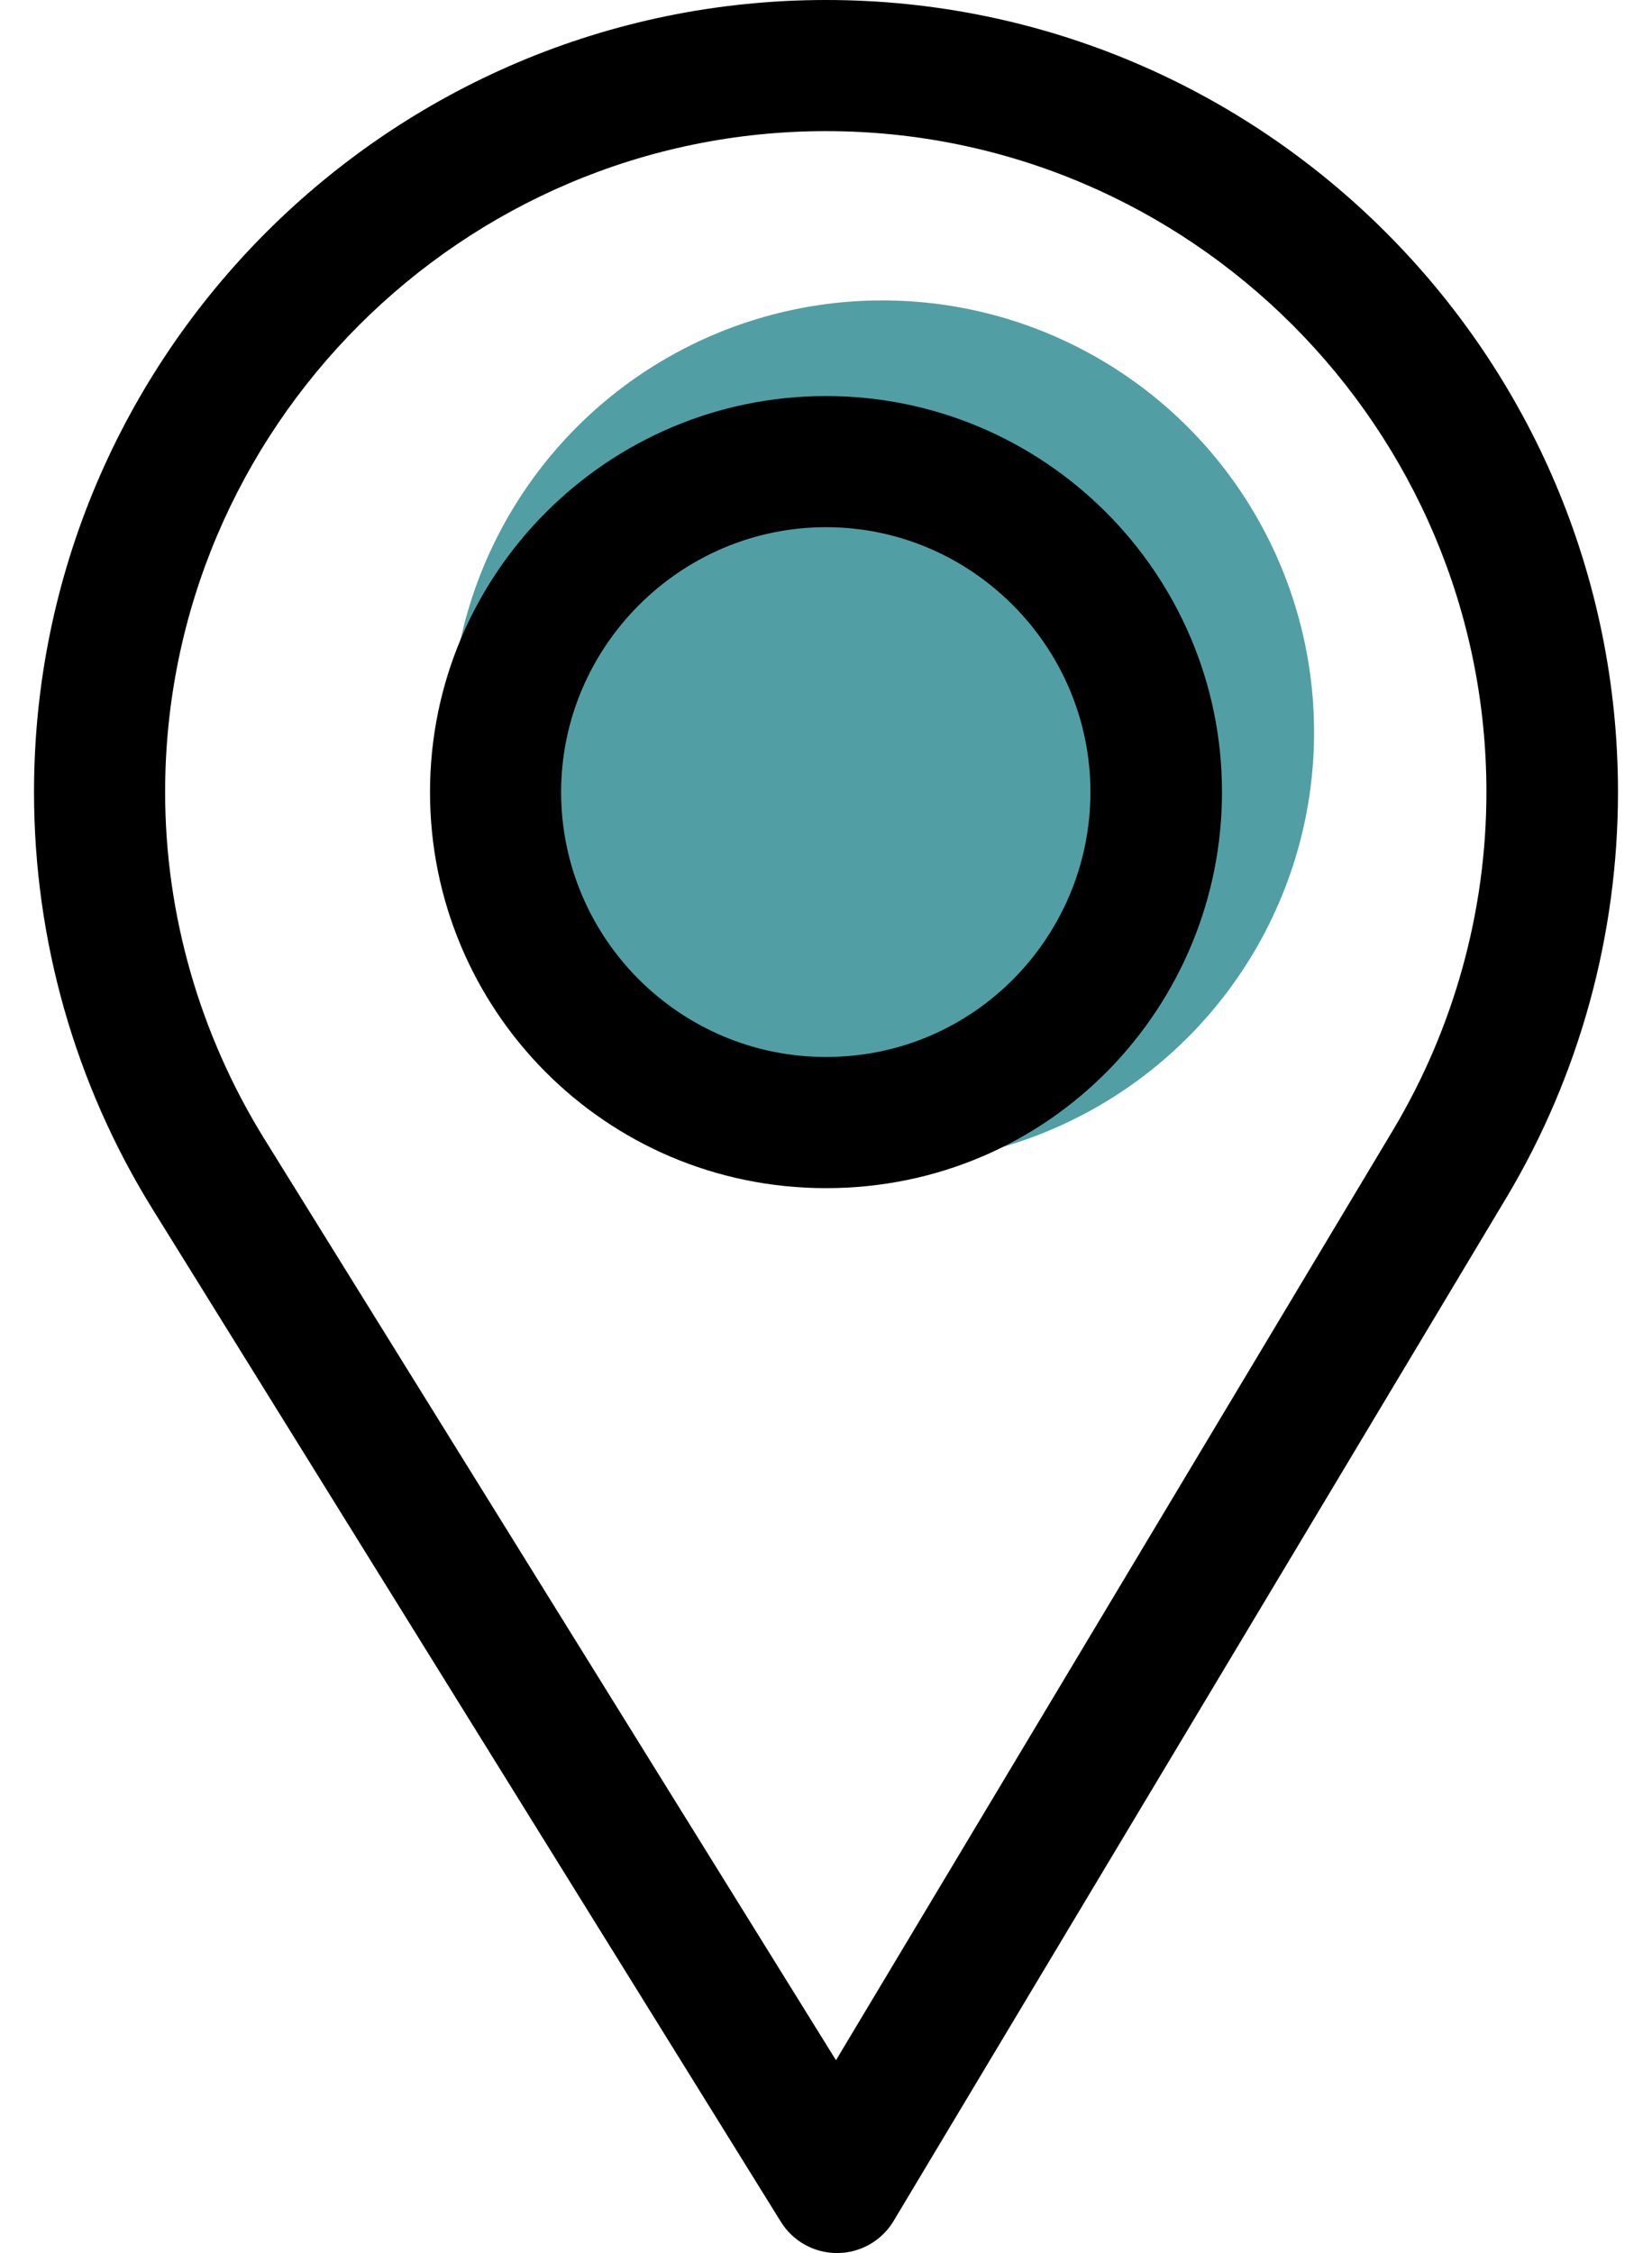
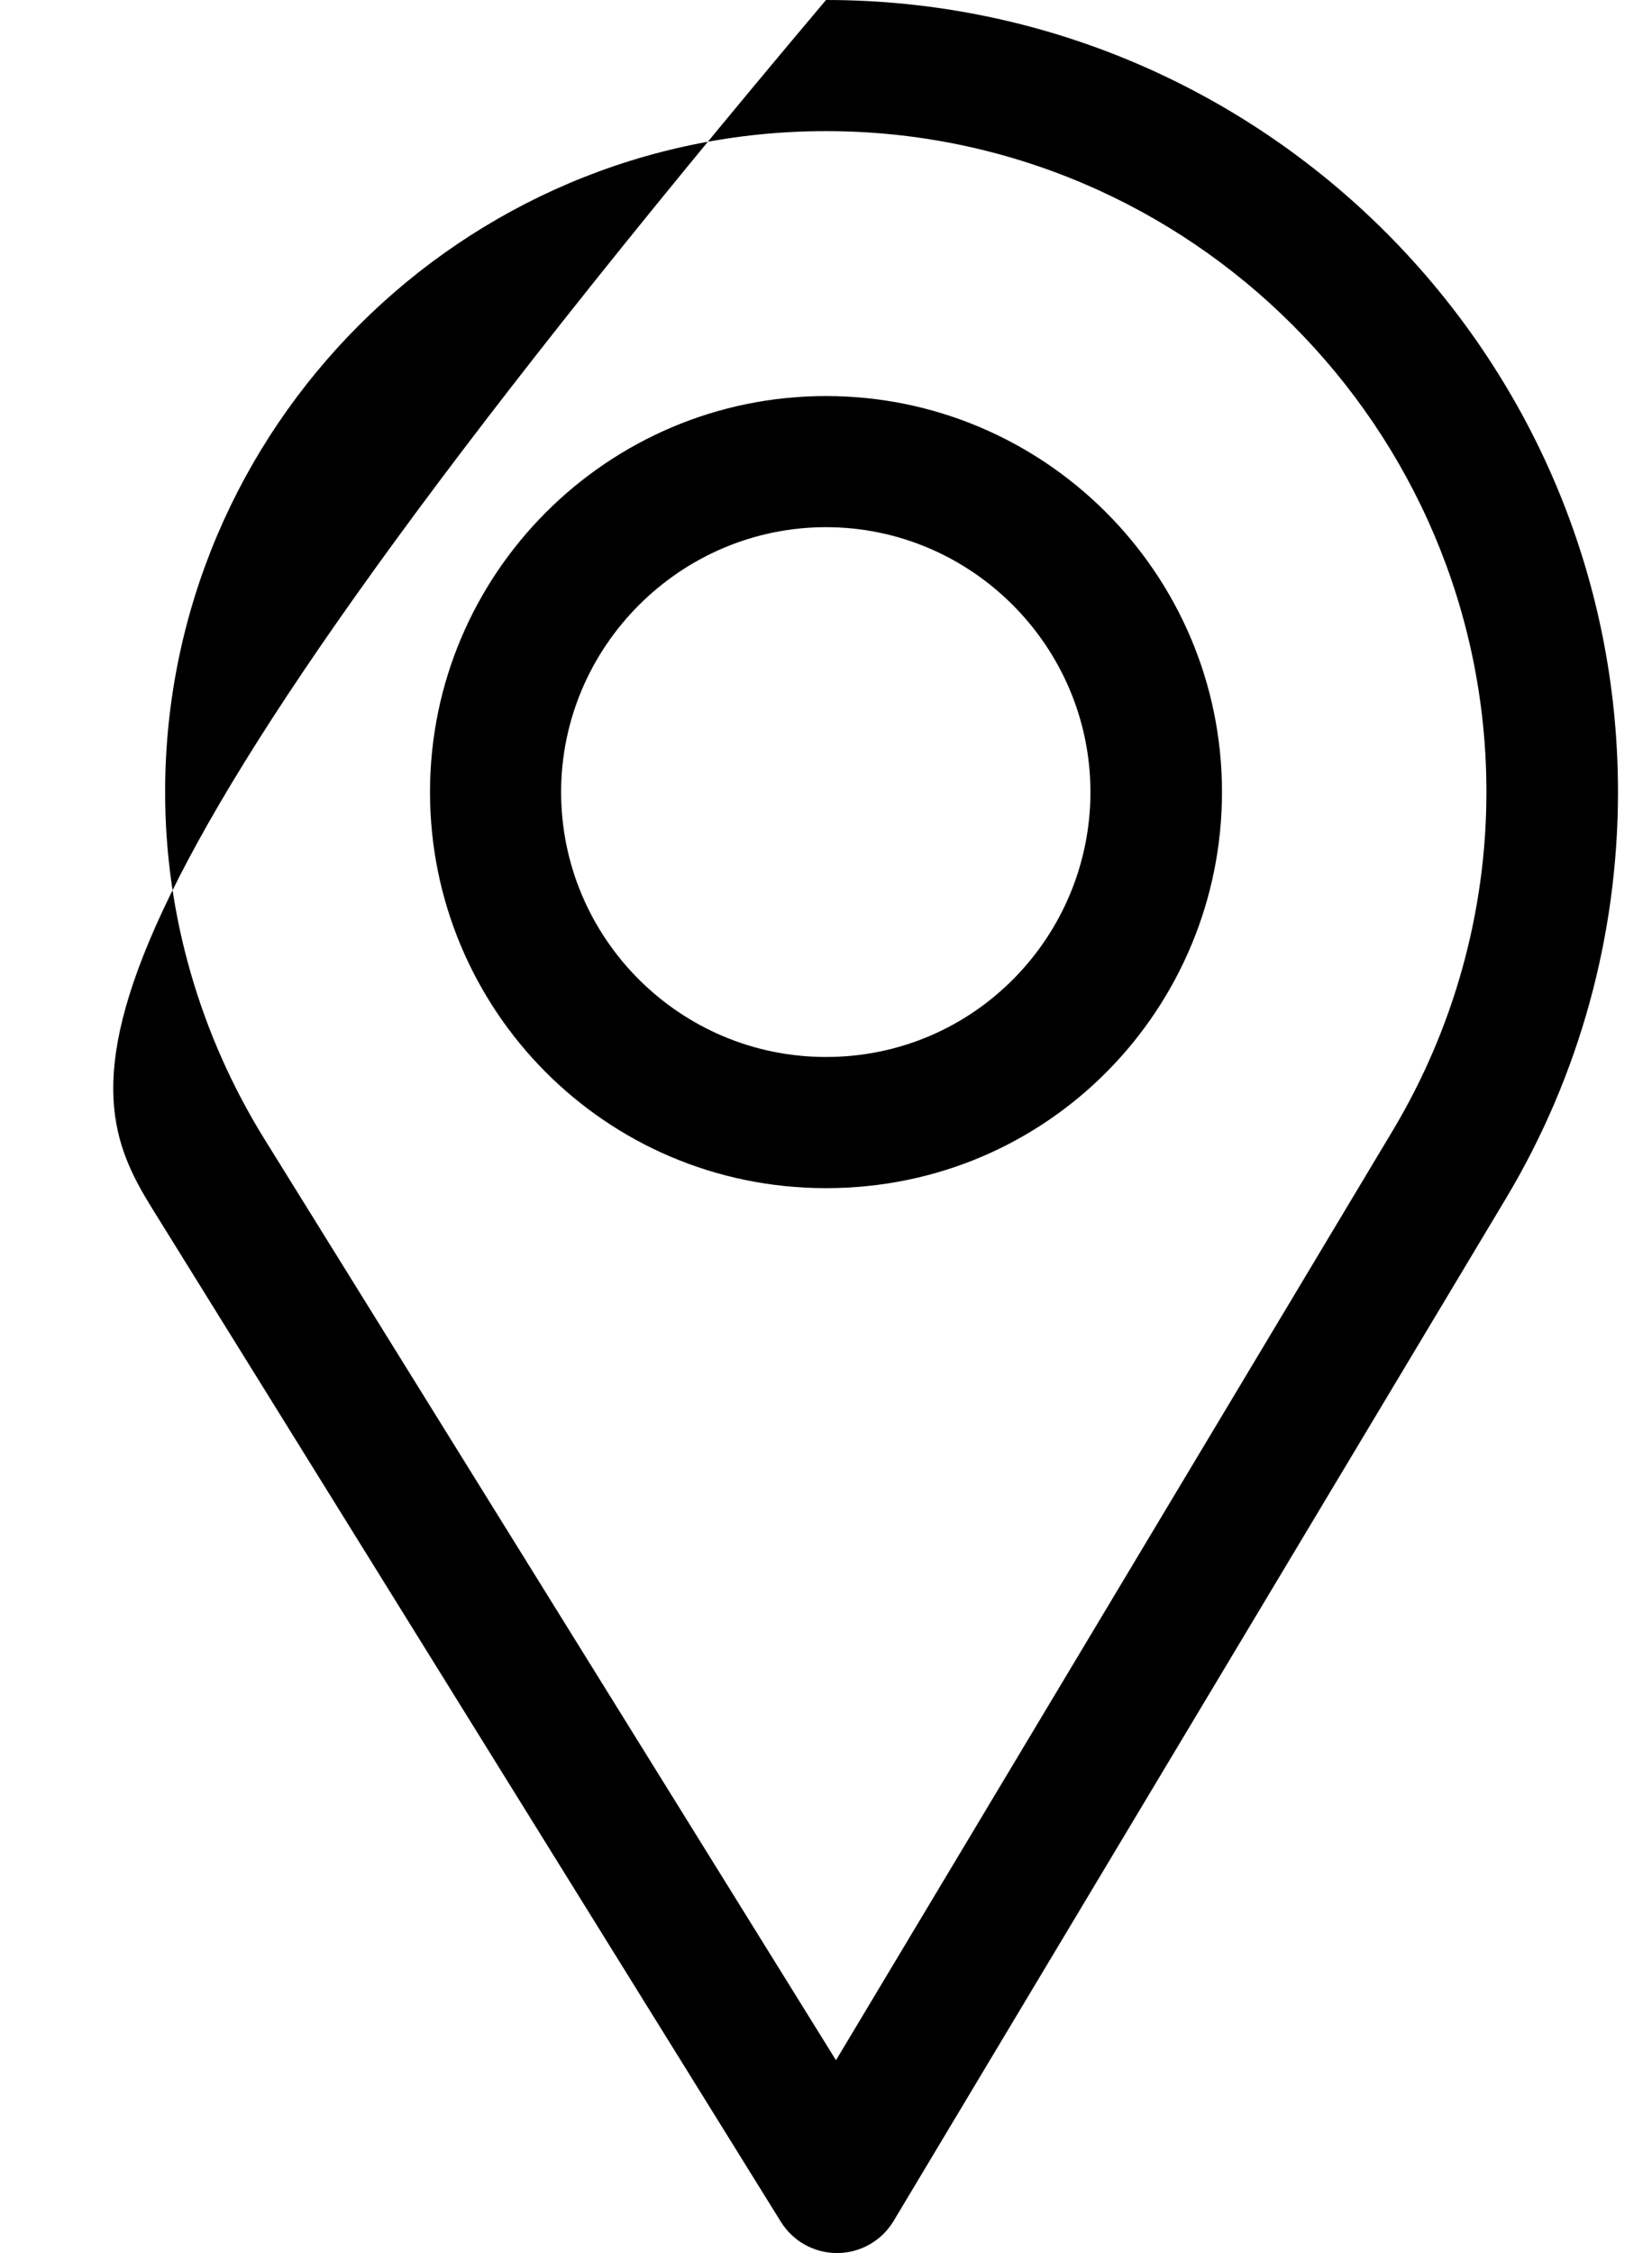
<svg xmlns="http://www.w3.org/2000/svg" width="44" height="60" viewBox="0 0 44 60" fill="none">
-   <path d="M22 0C10.369 0 0.906 9.463 0.906 21.094C0.906 25.023 1.995 28.859 4.055 32.186L20.799 59.169C21.12 59.686 21.685 60 22.293 60C22.297 60 22.302 60 22.307 60C22.92 59.995 23.486 59.671 23.801 59.145L40.118 31.901C42.065 28.644 43.094 24.907 43.094 21.094C43.094 9.463 33.631 0 22 0ZM37.102 30.096L22.266 54.865L7.043 30.334C5.328 27.564 4.398 24.369 4.398 21.094C4.398 11.401 12.307 3.492 22 3.492C31.693 3.492 39.59 11.401 39.59 21.094C39.59 24.272 38.721 27.385 37.102 30.096Z" fill="black" />
-   <circle cx="23.5" cy="19.5" r="11.5" fill="#519FA5" />
+   <path d="M22 0C0.906 25.023 1.995 28.859 4.055 32.186L20.799 59.169C21.12 59.686 21.685 60 22.293 60C22.297 60 22.302 60 22.307 60C22.92 59.995 23.486 59.671 23.801 59.145L40.118 31.901C42.065 28.644 43.094 24.907 43.094 21.094C43.094 9.463 33.631 0 22 0ZM37.102 30.096L22.266 54.865L7.043 30.334C5.328 27.564 4.398 24.369 4.398 21.094C4.398 11.401 12.307 3.492 22 3.492C31.693 3.492 39.59 11.401 39.59 21.094C39.59 24.272 38.721 27.385 37.102 30.096Z" fill="black" />
  <path d="M22 10.547C16.184 10.547 11.453 15.278 11.453 21.094C11.453 26.872 16.108 31.641 22 31.641C27.965 31.641 32.547 26.809 32.547 21.094C32.547 15.278 27.816 10.547 22 10.547ZM22 28.148C18.103 28.148 14.945 24.98 14.945 21.094C14.945 17.217 18.123 14.039 22 14.039C25.877 14.039 29.043 17.217 29.043 21.094C29.043 24.924 25.959 28.148 22 28.148Z" fill="black" />
</svg>